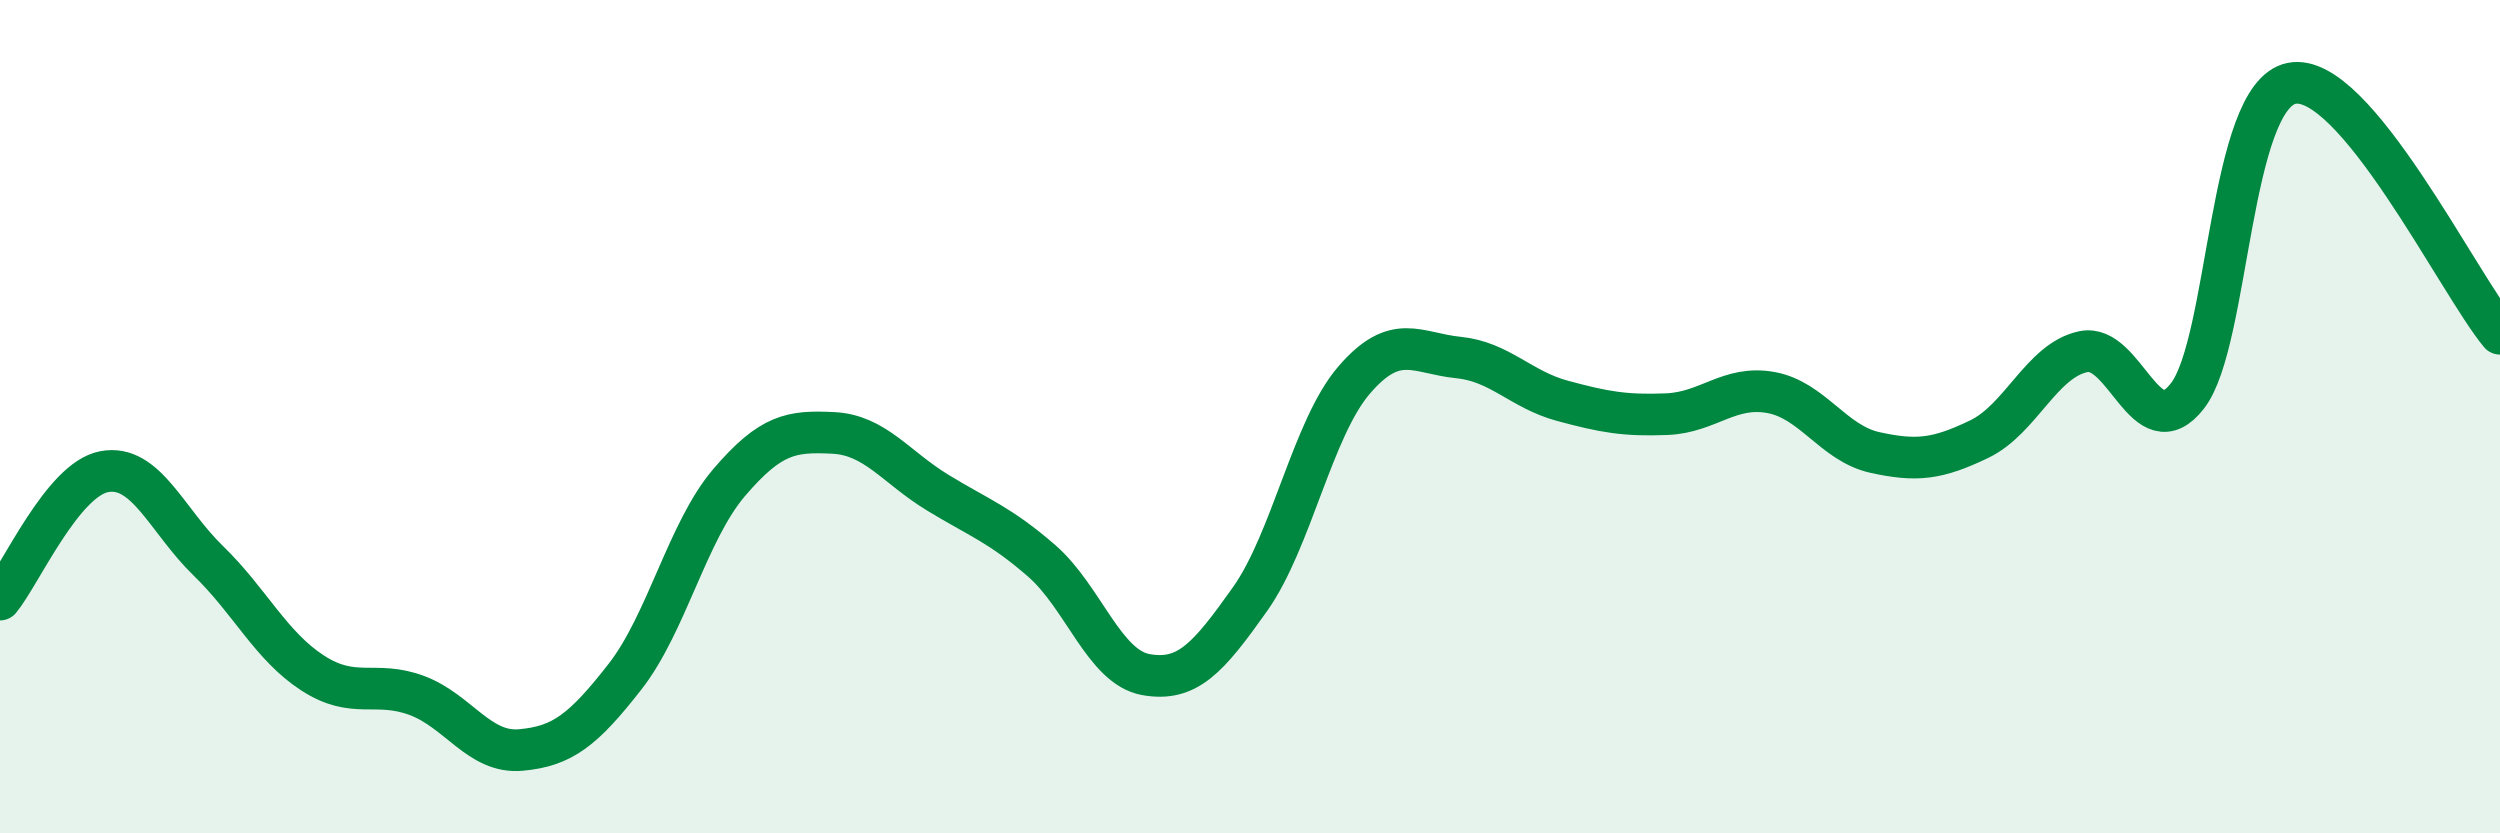
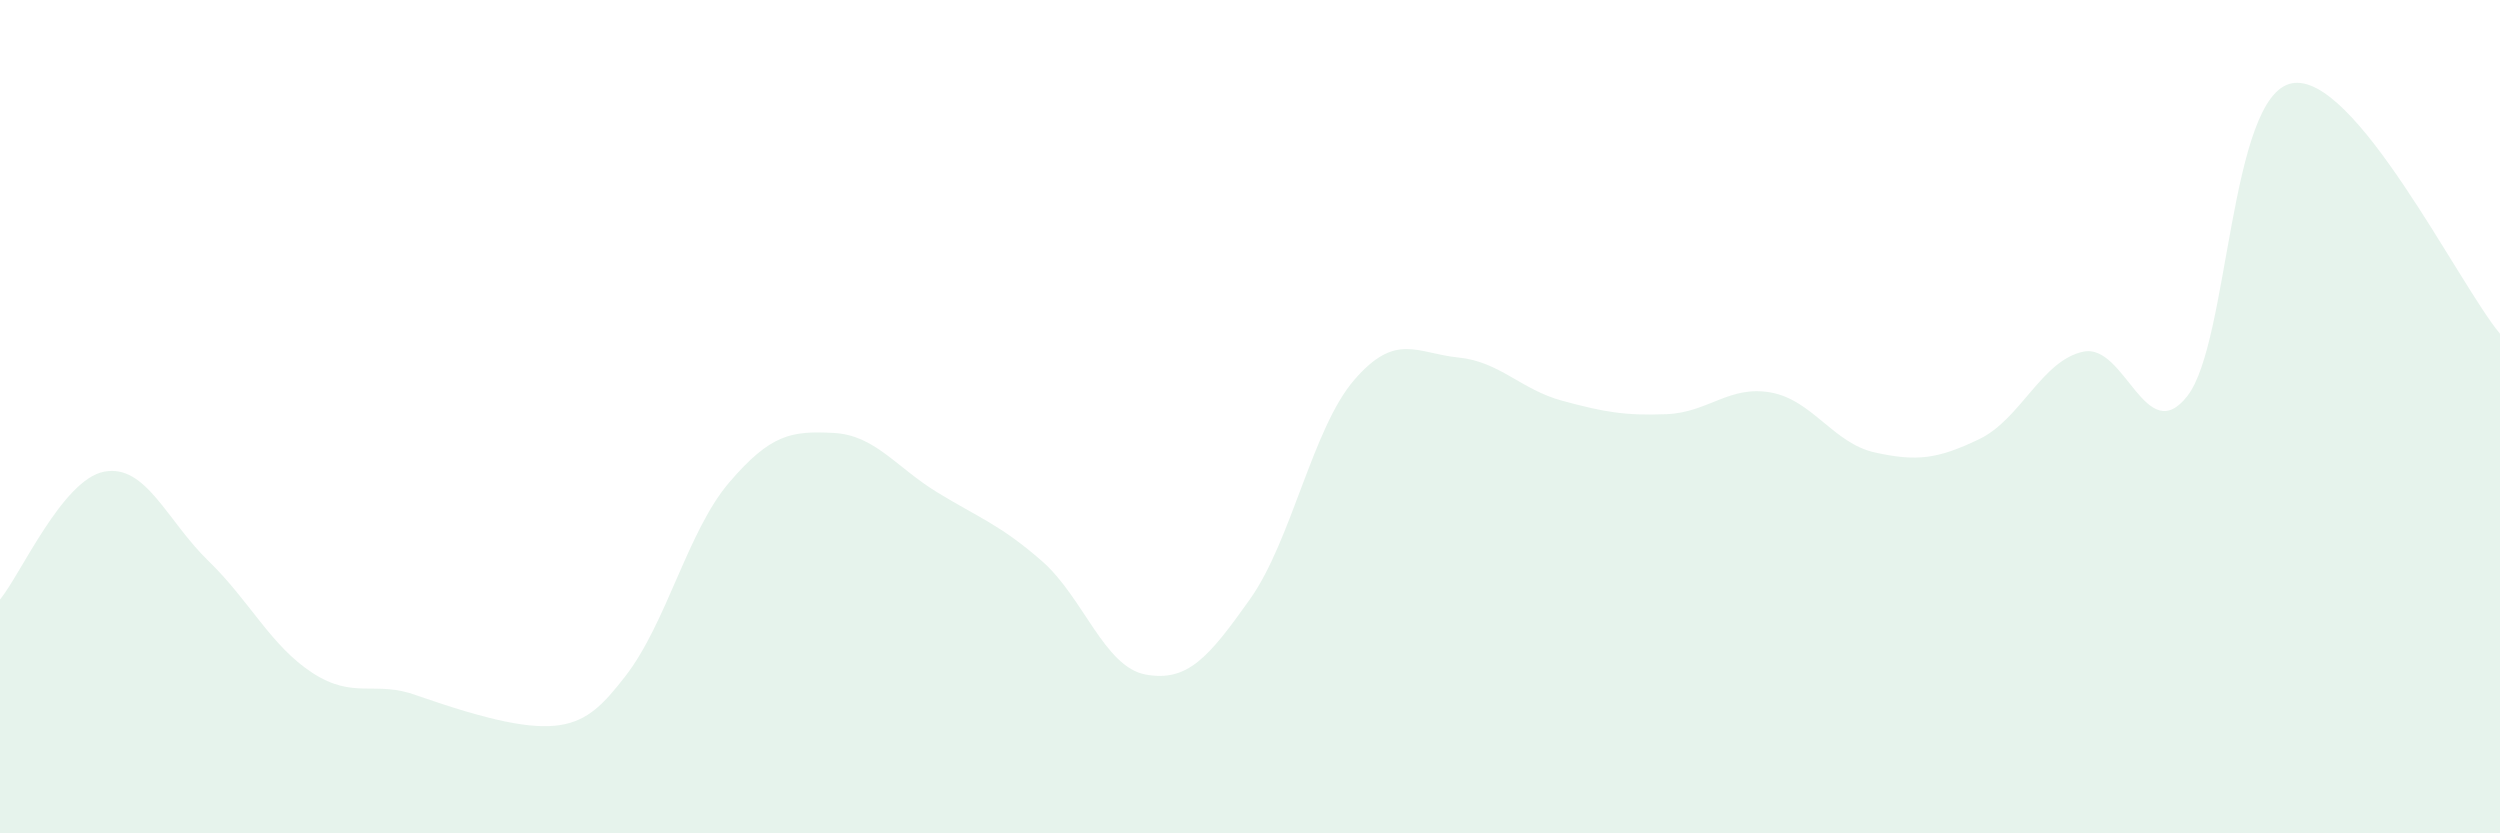
<svg xmlns="http://www.w3.org/2000/svg" width="60" height="20" viewBox="0 0 60 20">
-   <path d="M 0,14.39 C 0.5,13.78 1.5,11.51 2.5,11.32 C 3.5,11.13 4,12.49 5,13.46 C 6,14.43 6.5,15.5 7.5,16.15 C 8.5,16.8 9,16.32 10,16.69 C 11,17.06 11.5,18.09 12.5,18 C 13.5,17.91 14,17.52 15,16.24 C 16,14.96 16.5,12.75 17.5,11.58 C 18.5,10.41 19,10.34 20,10.39 C 21,10.44 21.5,11.21 22.5,11.82 C 23.5,12.43 24,12.59 25,13.46 C 26,14.33 26.5,16.01 27.5,16.19 C 28.5,16.37 29,15.79 30,14.38 C 31,12.97 31.5,10.28 32.5,9.12 C 33.5,7.96 34,8.48 35,8.58 C 36,8.68 36.5,9.35 37.5,9.62 C 38.5,9.89 39,9.98 40,9.94 C 41,9.9 41.5,9.24 42.5,9.42 C 43.5,9.6 44,10.64 45,10.86 C 46,11.08 46.5,11.02 47.5,10.54 C 48.5,10.06 49,8.65 50,8.44 C 51,8.23 51.5,10.79 52.5,9.5 C 53.5,8.21 53.5,2.3 55,2 C 56.5,1.7 59,6.81 60,8.01L60 20L0 20Z" fill="#008740" opacity="0.1" stroke-linecap="round" stroke-linejoin="round" />
-   <path d="M 0,14.39 C 0.5,13.78 1.5,11.51 2.5,11.32 C 3.5,11.13 4,12.49 5,13.46 C 6,14.43 6.5,15.5 7.5,16.15 C 8.5,16.8 9,16.32 10,16.69 C 11,17.06 11.5,18.09 12.5,18 C 13.5,17.91 14,17.52 15,16.24 C 16,14.96 16.5,12.75 17.5,11.58 C 18.5,10.41 19,10.34 20,10.39 C 21,10.44 21.5,11.21 22.5,11.82 C 23.5,12.43 24,12.59 25,13.46 C 26,14.33 26.5,16.01 27.5,16.19 C 28.5,16.37 29,15.79 30,14.38 C 31,12.97 31.5,10.28 32.5,9.12 C 33.5,7.96 34,8.48 35,8.58 C 36,8.68 36.5,9.35 37.5,9.62 C 38.5,9.89 39,9.98 40,9.94 C 41,9.9 41.5,9.24 42.5,9.42 C 43.5,9.6 44,10.64 45,10.86 C 46,11.08 46.5,11.02 47.5,10.54 C 48.5,10.06 49,8.65 50,8.44 C 51,8.23 51.5,10.79 52.5,9.5 C 53.5,8.21 53.5,2.3 55,2 C 56.5,1.7 59,6.81 60,8.01" stroke="#008740" stroke-width="1" fill="none" stroke-linecap="round" stroke-linejoin="round" />
+   <path d="M 0,14.39 C 0.5,13.78 1.5,11.51 2.5,11.32 C 3.5,11.13 4,12.49 5,13.46 C 6,14.43 6.5,15.5 7.5,16.15 C 8.5,16.8 9,16.32 10,16.69 C 13.5,17.91 14,17.52 15,16.24 C 16,14.96 16.5,12.75 17.5,11.58 C 18.5,10.41 19,10.34 20,10.39 C 21,10.44 21.5,11.21 22.5,11.82 C 23.5,12.43 24,12.59 25,13.46 C 26,14.33 26.5,16.01 27.5,16.19 C 28.5,16.37 29,15.79 30,14.38 C 31,12.97 31.5,10.28 32.5,9.12 C 33.5,7.96 34,8.48 35,8.58 C 36,8.68 36.5,9.35 37.5,9.62 C 38.5,9.89 39,9.98 40,9.94 C 41,9.9 41.5,9.24 42.5,9.42 C 43.5,9.6 44,10.64 45,10.86 C 46,11.08 46.5,11.02 47.5,10.54 C 48.5,10.06 49,8.65 50,8.44 C 51,8.23 51.5,10.79 52.5,9.5 C 53.5,8.21 53.5,2.3 55,2 C 56.5,1.7 59,6.81 60,8.01L60 20L0 20Z" fill="#008740" opacity="0.1" stroke-linecap="round" stroke-linejoin="round" />
</svg>